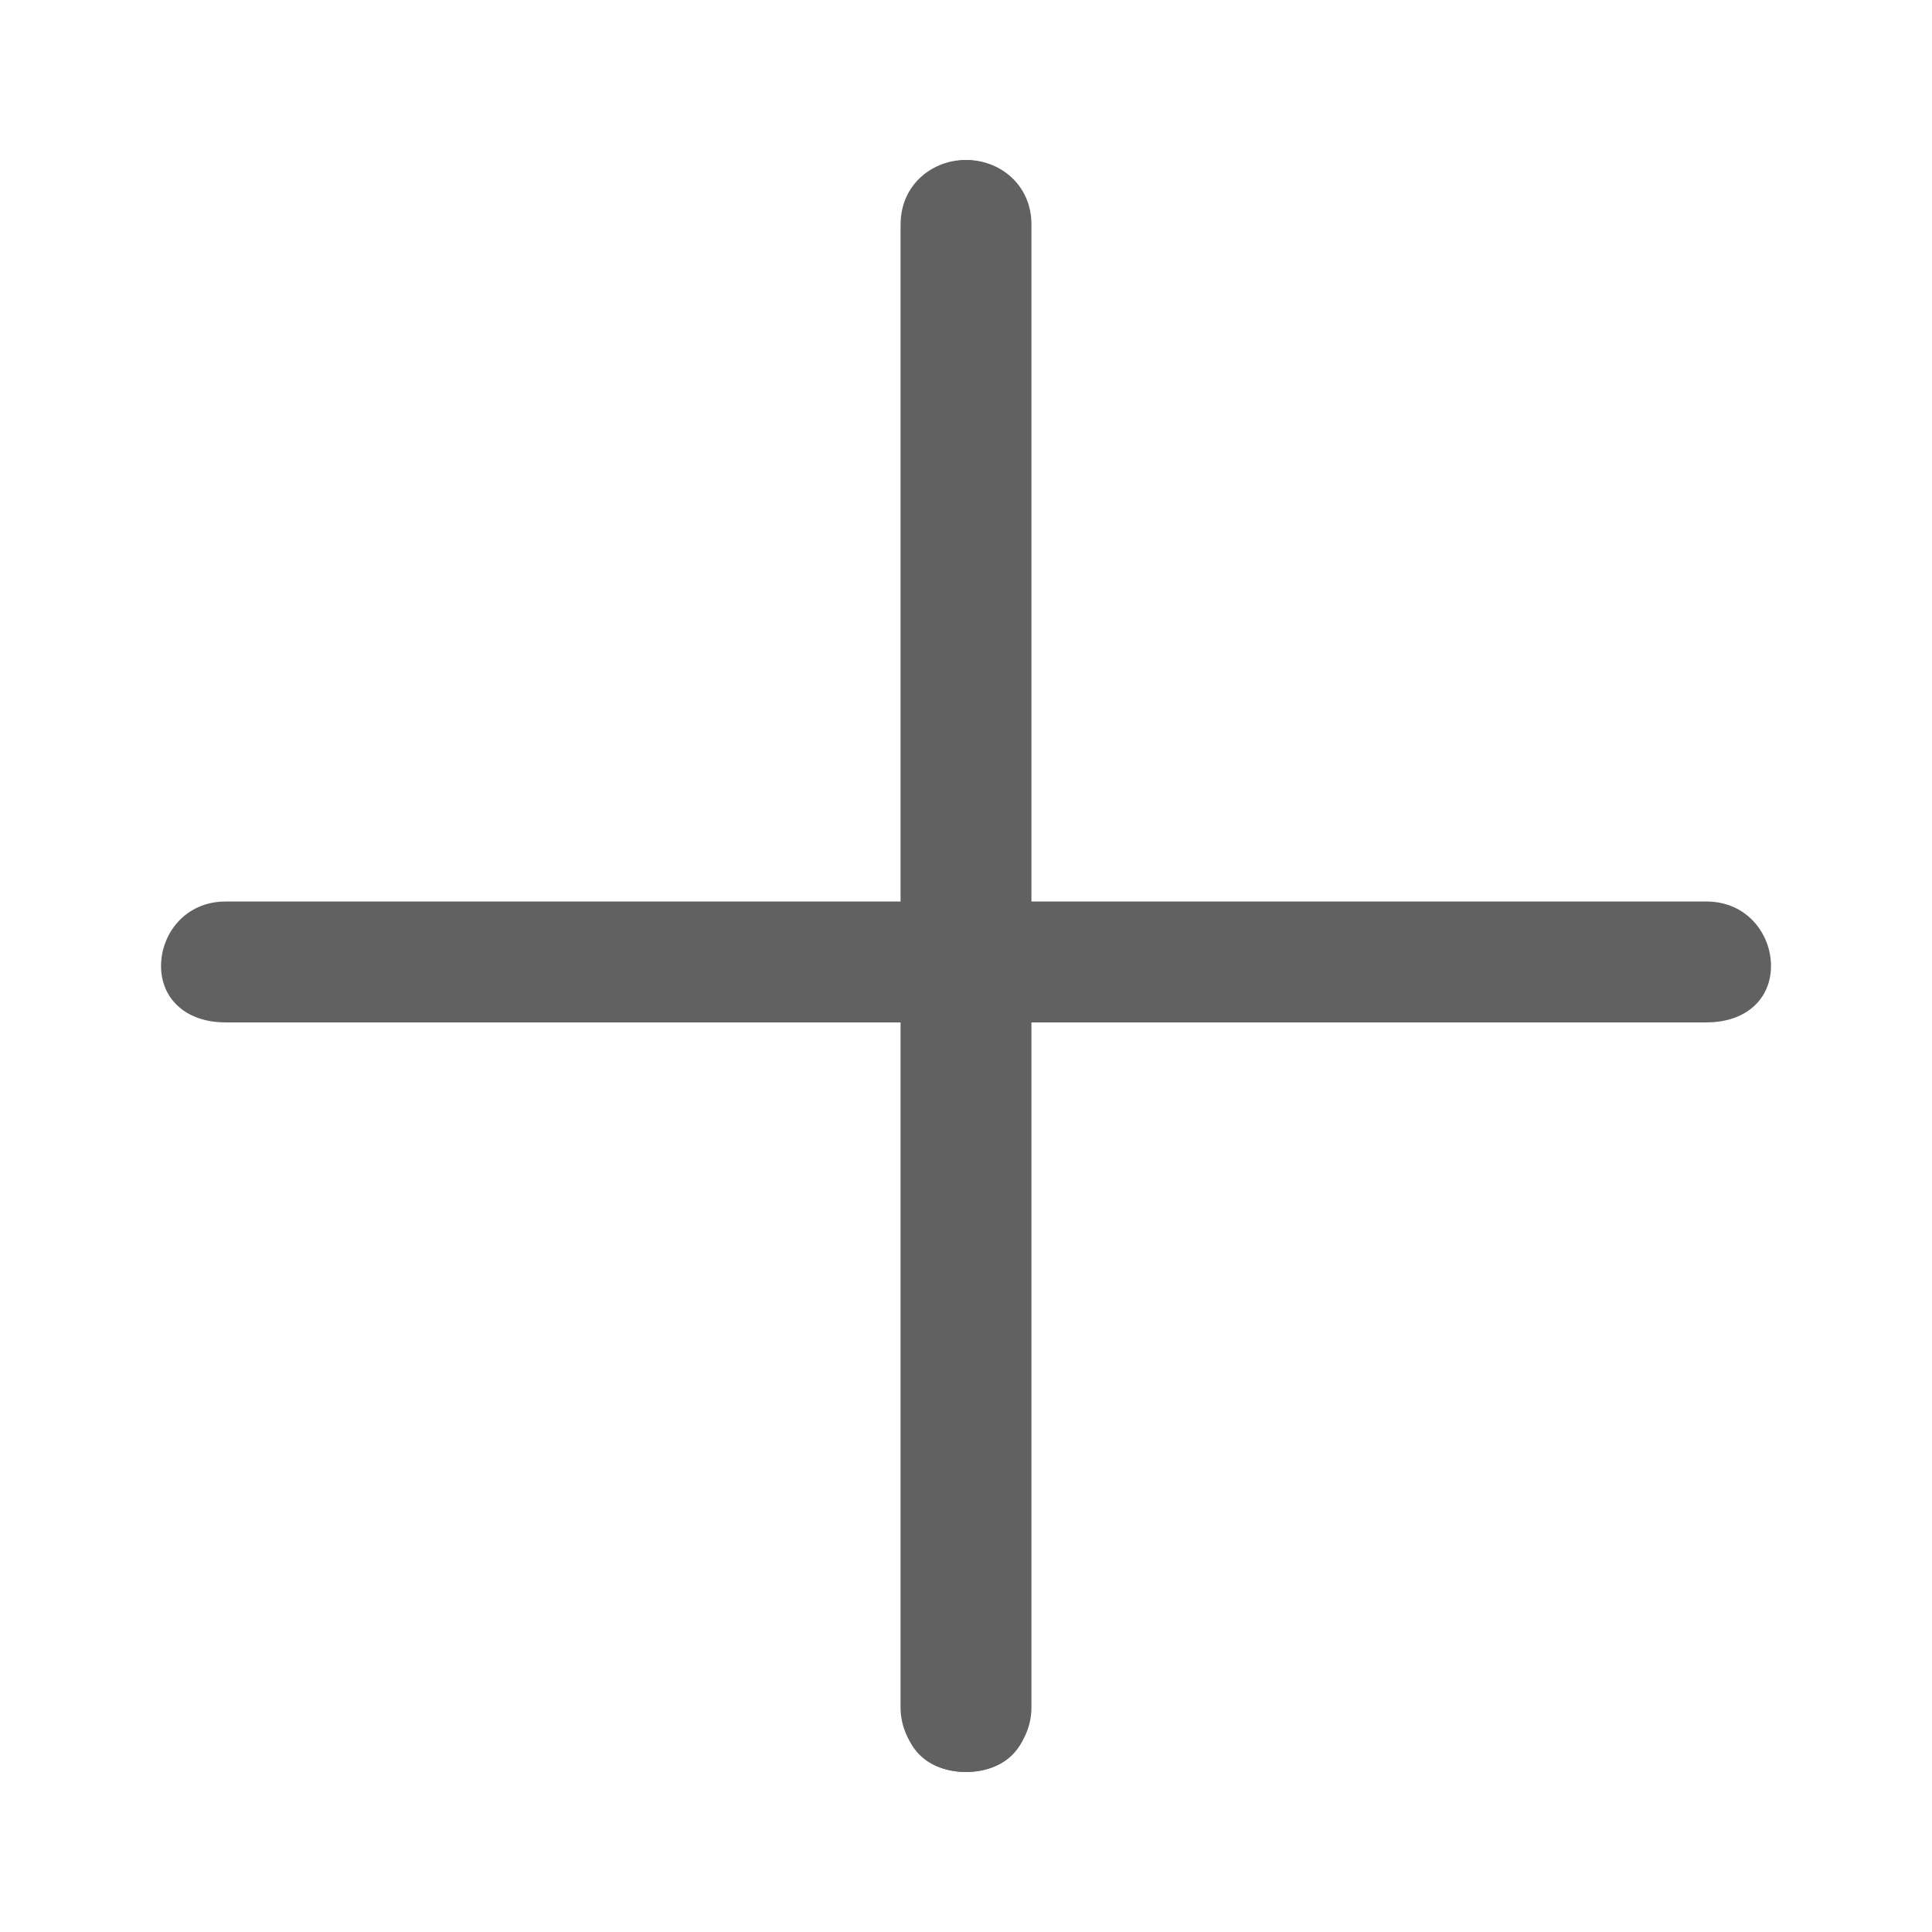
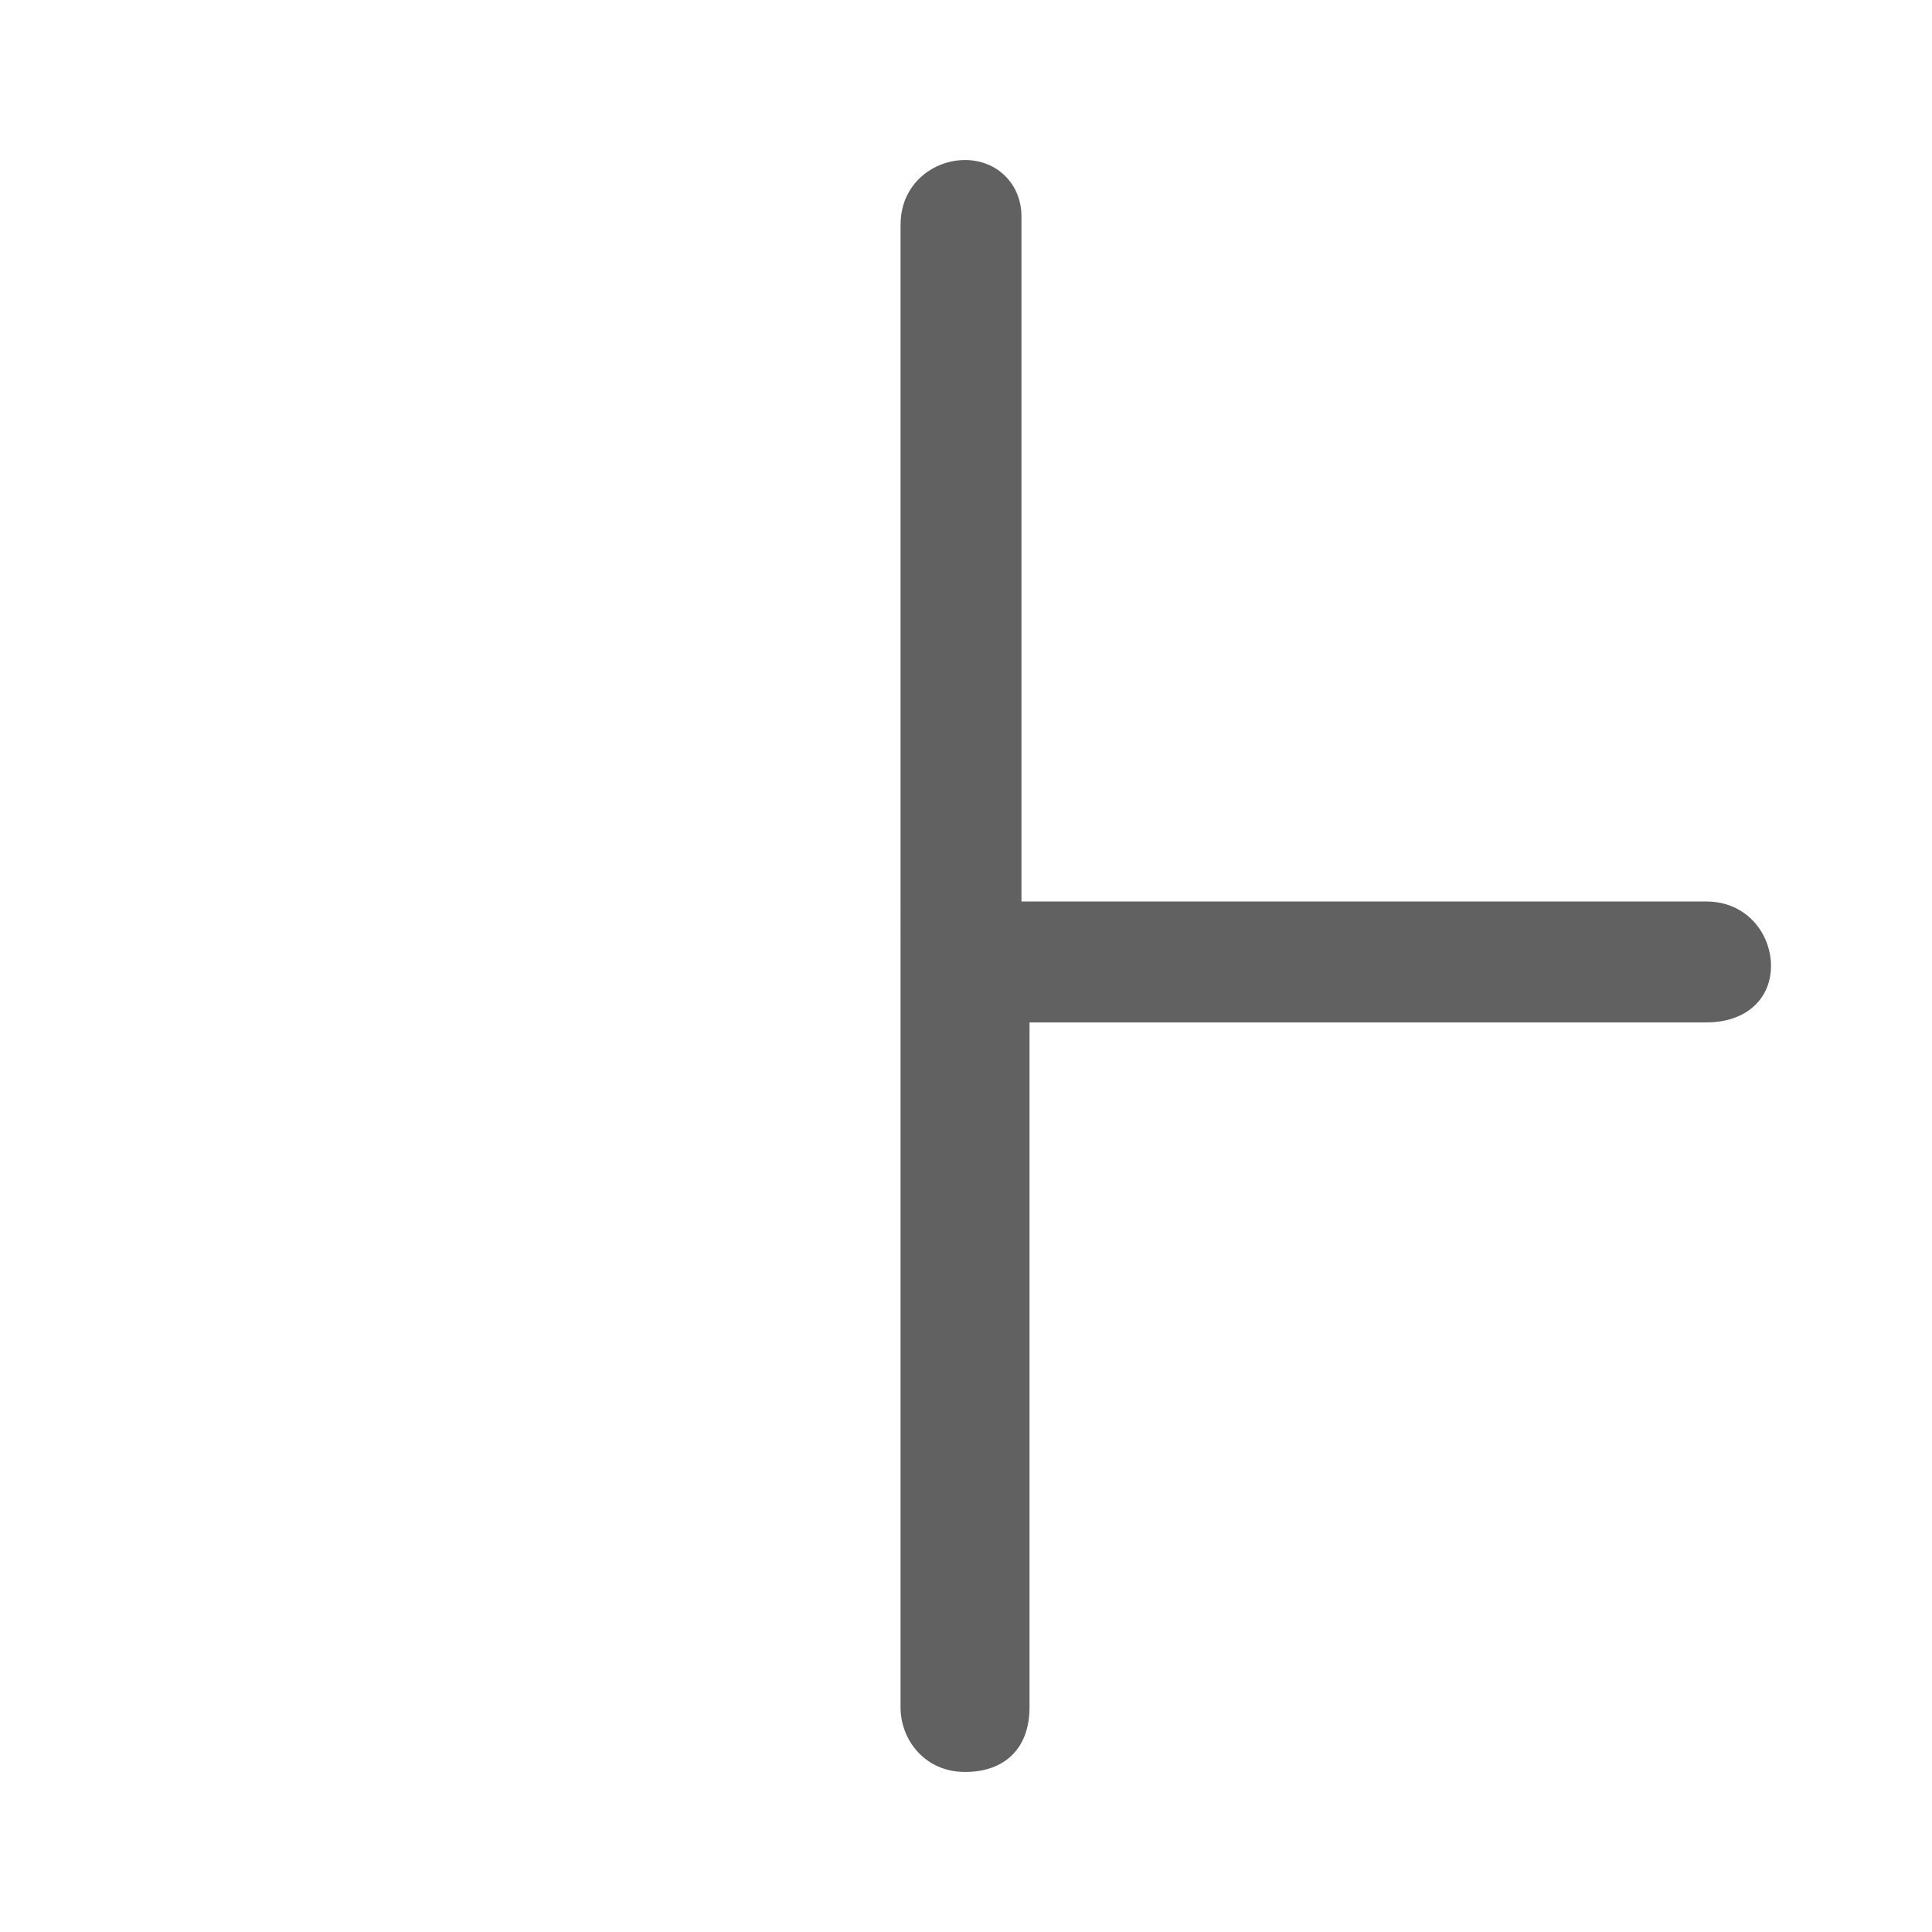
<svg xmlns="http://www.w3.org/2000/svg" version="1.1" id="图层_1" x="0px" y="0px" width="48px" height="48px" viewBox="-106.713 606.389 48 48" enable-background="new -106.713 606.389 48 48" xml:space="preserve">
  <title>Public/ic_public_add</title>
  <g>
-     <path fill="#616161" d="M-81.087,648.811c0,0.801-0.601,1.602-1.602,1.602c-1.001,0-1.602-0.601-1.602-1.602V631.79h-16.819   c-1.001,0-1.602-0.601-1.602-1.401s0.601-1.602,1.602-1.602h17.02v-17.021c0-0.801,0.601-1.401,1.401-1.401   c0.801,0,1.602,0.601,1.602,1.602V648.811z" />
    <path fill="#616161" d="M-84.338,611.967c0-1.001,0.801-1.602,1.602-1.602c0.801,0,1.401,0.601,1.401,1.401v17.021h17.02   c1.001,0,1.602,0.801,1.602,1.602s-0.601,1.401-1.602,1.401h-16.82v17.021c0,1.001-0.601,1.602-1.602,1.602   c-1.001,0-1.602-0.801-1.602-1.602V611.967z" />
  </g>
-   <rect x="-106.713" y="606.389" fill="none" width="48" height="48" />
</svg>